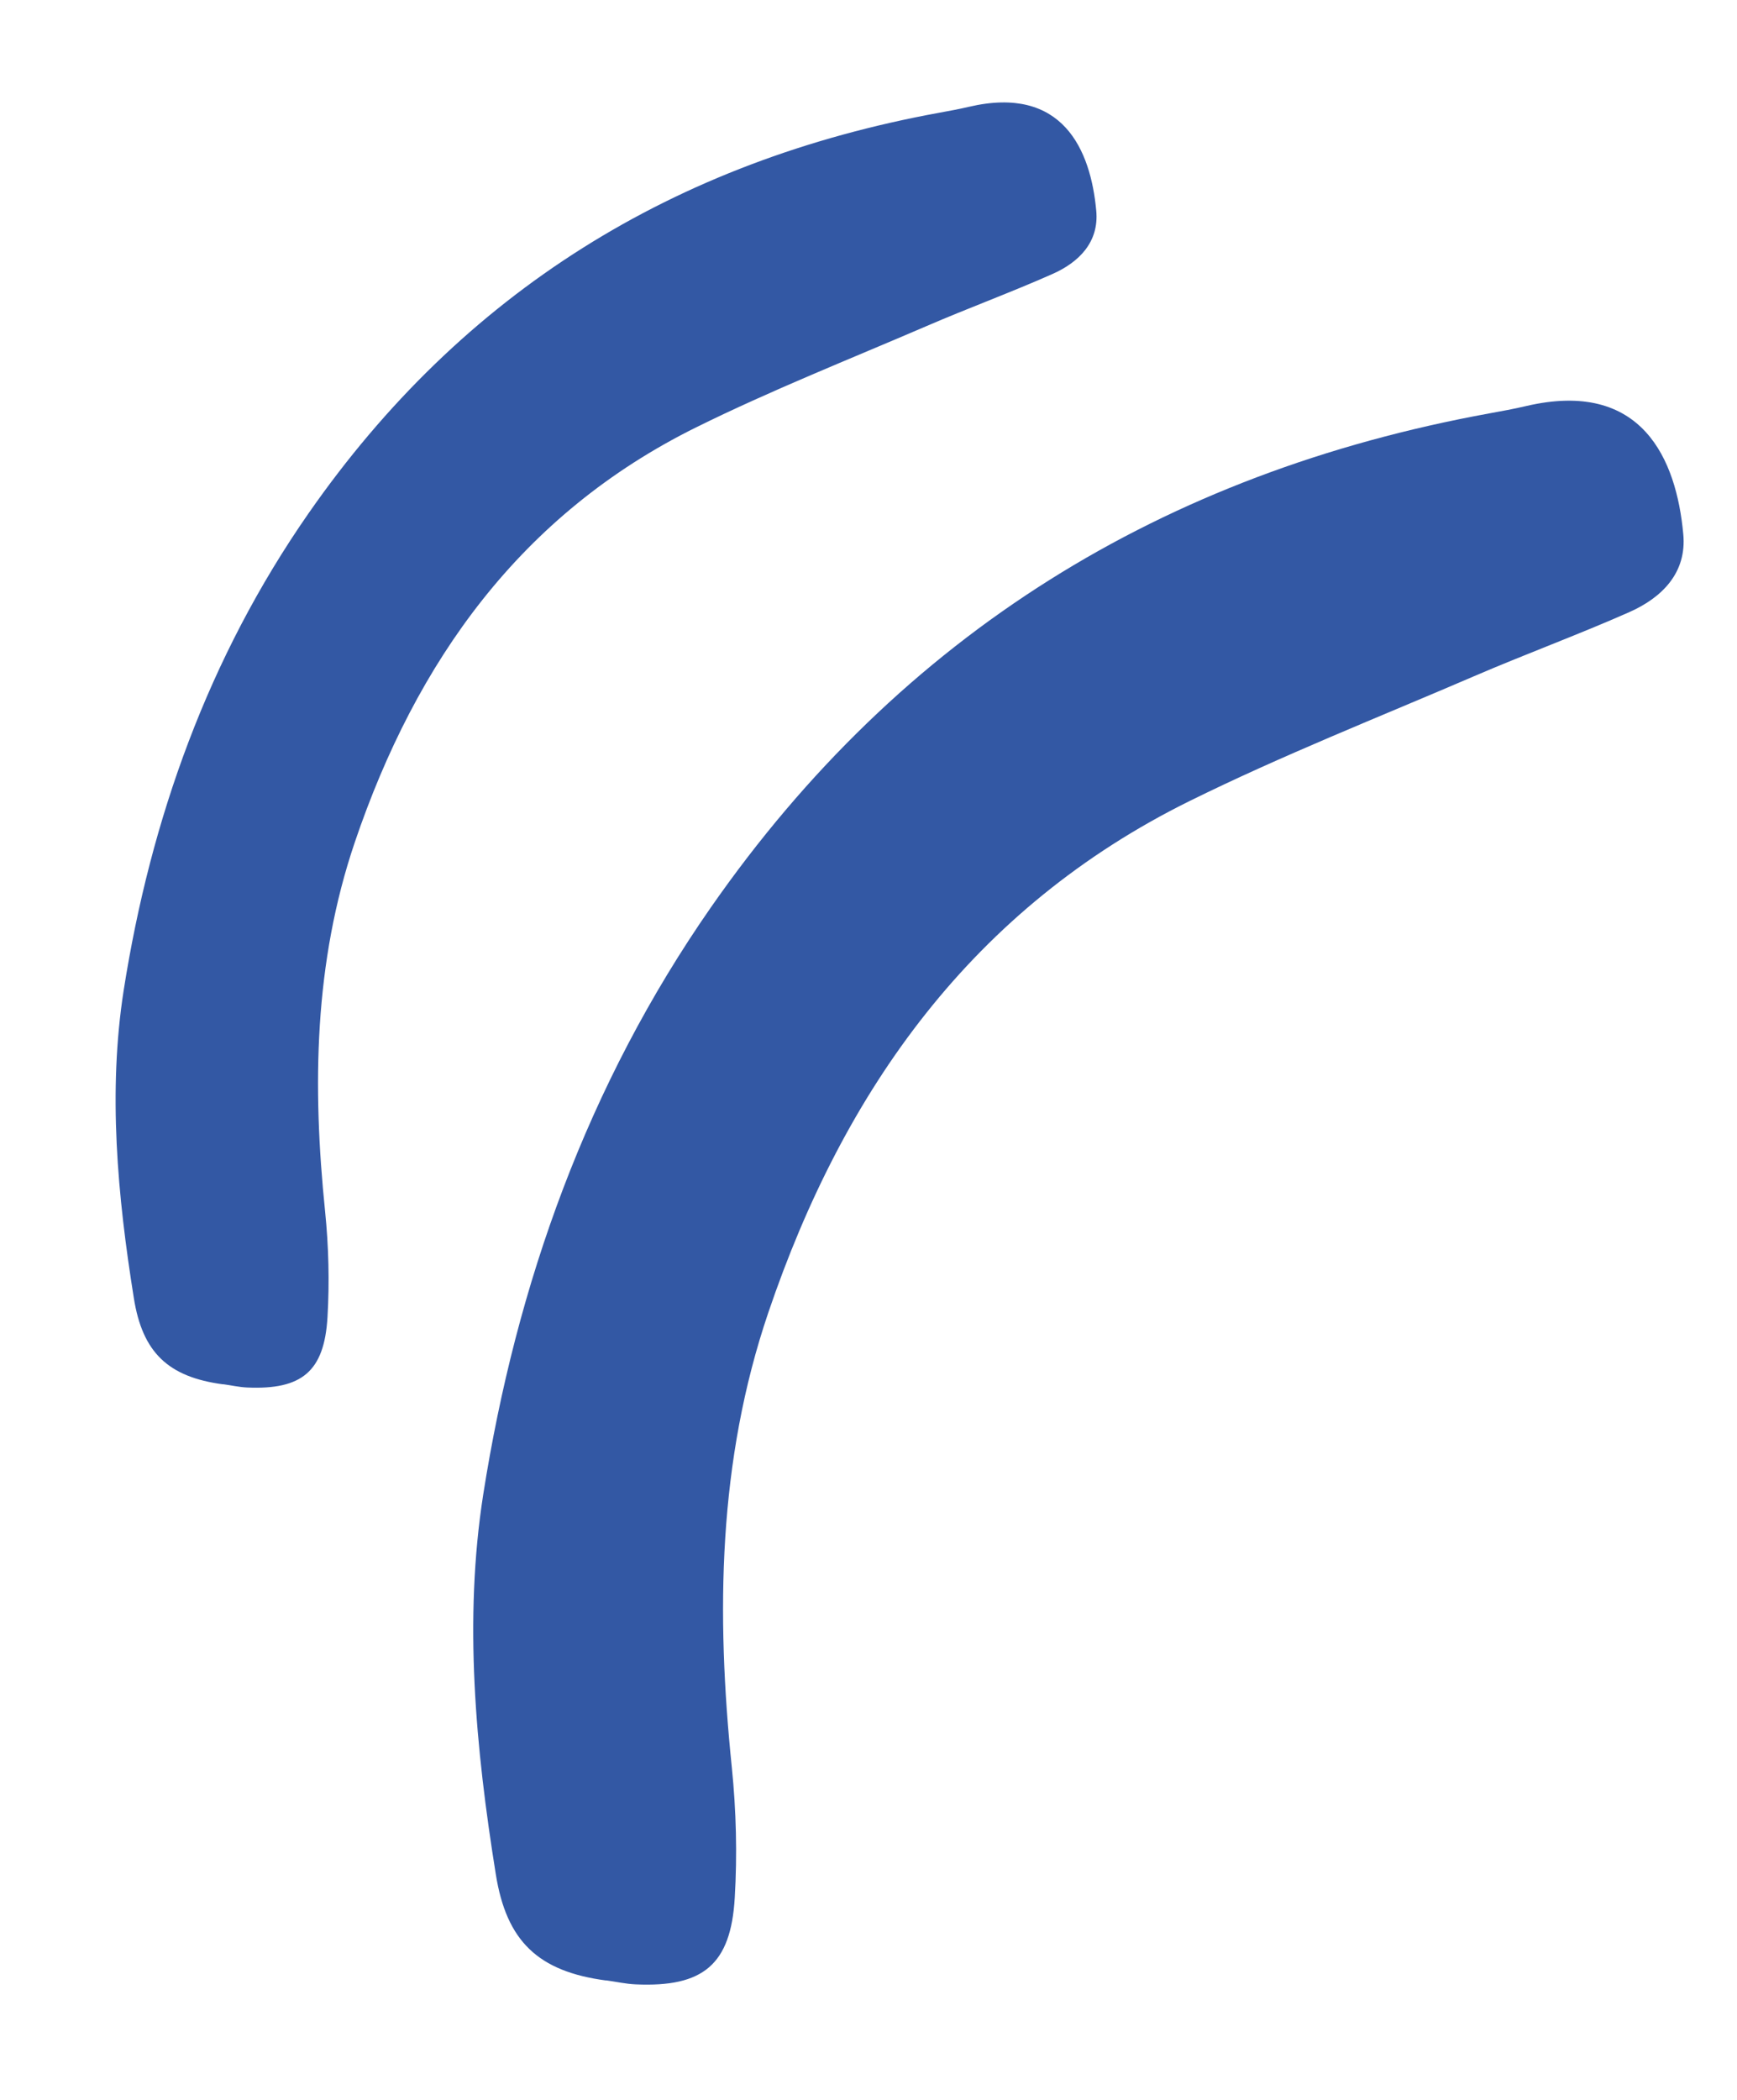
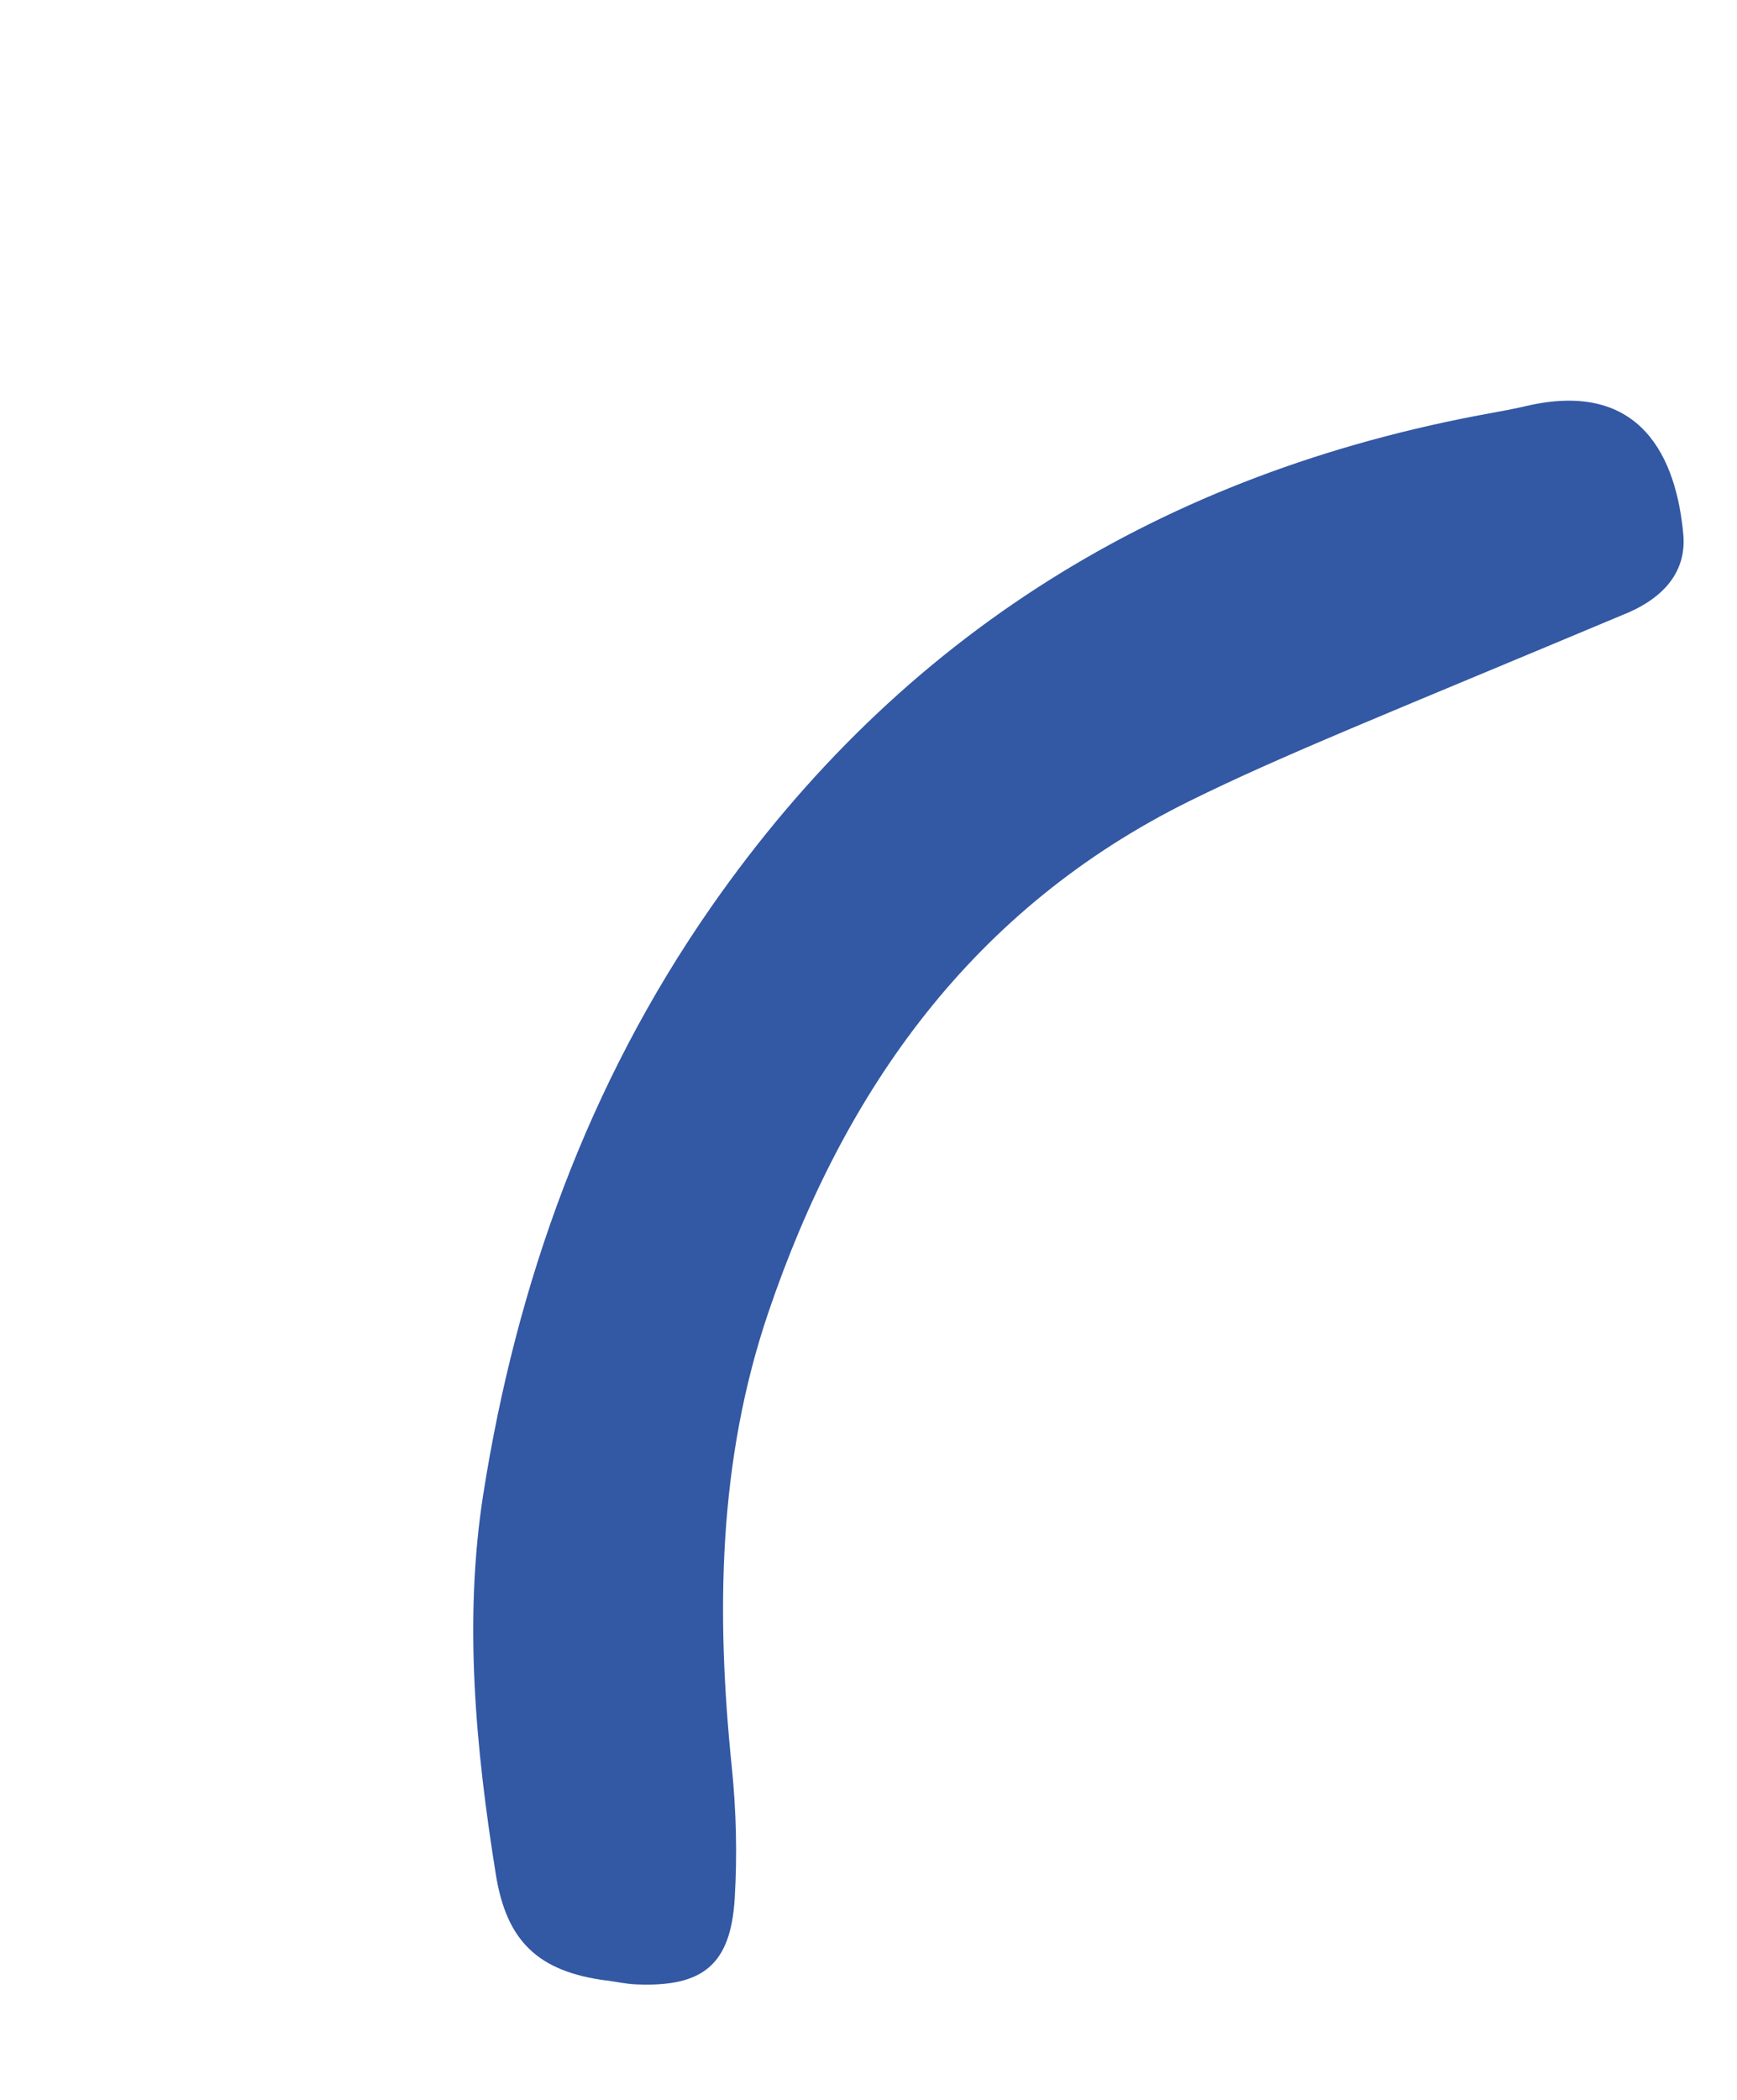
<svg xmlns="http://www.w3.org/2000/svg" width="67" height="81" viewBox="0 0 67 81" fill="none">
  <g clip-path="url(#clip0_502_1390)">
-     <path d="M23.383 76.381C20.75 76.035 19.534 74.859 19.124 72.282C18.343 67.42 17.884 62.468 18.639 57.639C19.916 49.507 22.668 41.819 27.428 34.984C34.77 24.444 44.87 18.238 57.446 15.943C57.92 15.856 58.388 15.773 58.86 15.661C63.338 14.614 64.664 17.712 64.928 20.603C65.067 22.09 64.108 23.049 62.845 23.608C60.868 24.483 58.831 25.229 56.845 26.085C53.177 27.663 49.458 29.129 45.881 30.895C37.537 35.02 32.563 41.997 29.635 50.623C27.692 56.35 27.618 62.222 28.228 68.163C28.397 69.83 28.44 71.523 28.341 73.19C28.19 75.775 27.116 76.646 24.519 76.53C24.138 76.514 23.754 76.426 23.371 76.374L23.383 76.381Z" fill="#3358A4" />
+     <path d="M23.383 76.381C20.75 76.035 19.534 74.859 19.124 72.282C18.343 67.42 17.884 62.468 18.639 57.639C19.916 49.507 22.668 41.819 27.428 34.984C34.77 24.444 44.87 18.238 57.446 15.943C57.92 15.856 58.388 15.773 58.86 15.661C63.338 14.614 64.664 17.712 64.928 20.603C65.067 22.09 64.108 23.049 62.845 23.608C53.177 27.663 49.458 29.129 45.881 30.895C37.537 35.02 32.563 41.997 29.635 50.623C27.692 56.35 27.618 62.222 28.228 68.163C28.397 69.83 28.44 71.523 28.341 73.19C28.19 75.775 27.116 76.646 24.519 76.53C24.138 76.514 23.754 76.426 23.371 76.374L23.383 76.381Z" fill="#3358A4" />
  </g>
  <g clip-path="url(#clip1_502_1390)">
-     <path d="M8.613 53.39C6.481 53.11 5.495 52.156 5.163 50.065C4.531 46.12 4.16 42.103 4.772 38.184C5.809 31.587 8.039 25.349 11.898 19.802C17.848 11.25 26.032 6.213 36.223 4.349C36.607 4.278 36.986 4.211 37.369 4.12C40.997 3.27 42.071 5.783 42.285 8.129C42.397 9.335 41.62 10.114 40.596 10.567C38.995 11.278 37.343 11.883 35.734 12.578C32.762 13.858 29.749 15.049 26.85 16.482C20.089 19.83 16.057 25.492 13.683 32.49C12.108 37.138 12.047 41.902 12.54 46.721C12.677 48.074 12.712 49.447 12.632 50.8C12.509 52.898 11.638 53.604 9.534 53.511C9.225 53.498 8.914 53.426 8.604 53.384L8.613 53.39Z" fill="#3358A4" />
-   </g>
+     </g>
  <defs>
    <clipPath id="clip0_502_1390">
      <rect width="65.439" height="40.955" fill="white" transform="translate(65.621 16.1) rotate(97.752)" />
    </clipPath>
    <clipPath id="clip1_502_1390">
-       <rect width="53.095" height="33.184" fill="white" transform="translate(42.846 4.476) rotate(97.752)" />
-     </clipPath>
+       </clipPath>
  </defs>
</svg>